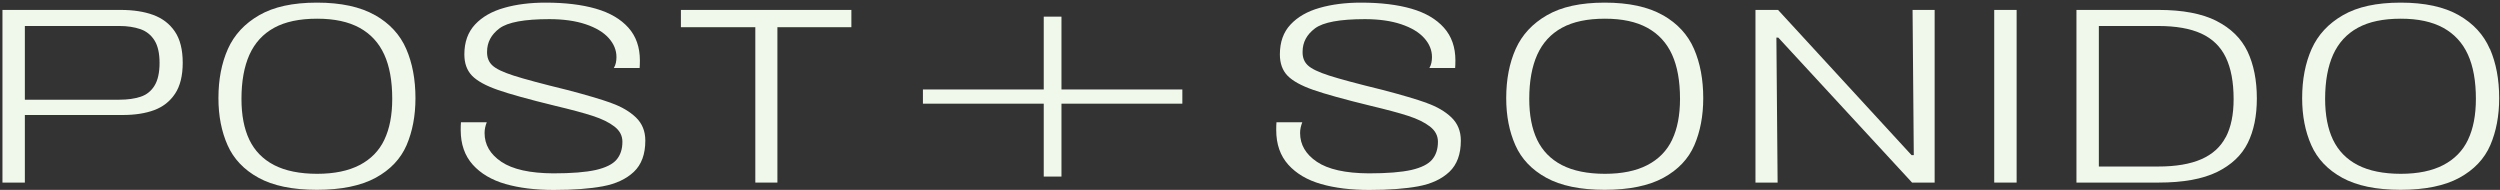
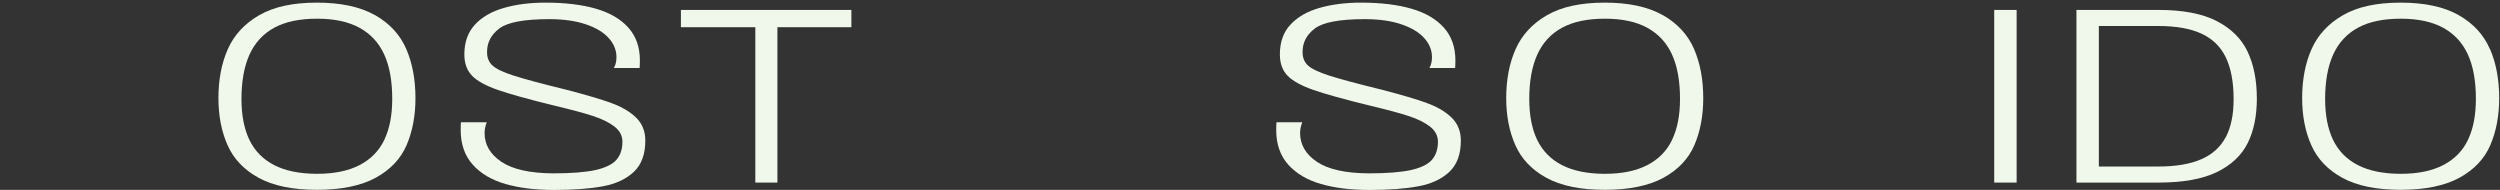
<svg xmlns="http://www.w3.org/2000/svg" width="395" height="30" viewBox="0 0 395 30" fill="none">
  <rect x="0" y="0" width="395" height="30" fill="#333333" stroke="none" />
  <g clip-path="url(#clip0_1182_619)">
-     <path d="M24.209 2.357C22.773 1.831 21.054 1.568 19.062 1.568H0.388V28.847H3.927V18.17H19.376C21.297 18.17 22.955 17.918 24.35 17.402C25.746 16.886 26.848 16.027 27.657 14.814C28.465 13.6 28.87 11.962 28.87 9.91C28.87 7.857 28.455 6.189 27.626 4.976C26.797 3.762 25.665 2.893 24.229 2.367L24.209 2.357ZM24.401 13.56C23.865 14.409 23.137 14.986 22.207 15.289C21.287 15.592 20.175 15.754 18.86 15.754H3.927V4.106H18.87C20.124 4.106 21.226 4.278 22.177 4.602C23.127 4.935 23.865 5.522 24.401 6.371C24.937 7.22 25.21 8.403 25.21 9.94C25.21 11.477 24.937 12.71 24.401 13.55V13.56Z" fill="#F0F8EB" />
    <path d="M59.253 2.397C56.948 1.083 53.884 0.416 50.072 0.416C46.261 0.416 43.268 1.073 40.962 2.397C38.657 3.722 37.009 5.502 36.008 7.736C35.007 9.981 34.512 12.569 34.512 15.511C34.512 18.302 34.997 20.779 35.958 22.943C36.918 25.106 38.546 26.825 40.851 28.089C43.157 29.353 46.23 29.99 50.072 29.99C53.914 29.99 57.029 29.353 59.354 28.089C61.669 26.825 63.297 25.106 64.238 22.943C65.168 20.779 65.643 18.302 65.643 15.511C65.643 12.569 65.158 9.97 64.187 7.736C63.216 5.491 61.578 3.712 59.273 2.397H59.253ZM60.729 22.083C59.9 23.822 58.596 25.157 56.826 26.077C55.057 26.997 52.822 27.462 50.103 27.462C47.383 27.462 45.068 26.997 43.298 26.077C41.529 25.157 40.235 23.822 39.395 22.083C38.566 20.344 38.152 18.191 38.152 15.633C38.152 12.842 38.576 10.506 39.416 8.636C40.265 6.765 41.559 5.35 43.318 4.389C45.068 3.429 47.332 2.954 50.103 2.954C52.873 2.954 55.057 3.439 56.806 4.389C58.555 5.35 59.86 6.755 60.709 8.616C61.558 10.476 61.973 12.812 61.973 15.622C61.973 18.18 61.558 20.334 60.729 22.073V22.083Z" fill="#F0F8EB" />
    <path d="M96.552 16.259C94.934 15.683 92.619 14.996 89.596 14.207C85.622 13.236 82.811 12.478 81.143 11.942C79.475 11.406 78.352 10.87 77.786 10.324C77.21 9.789 76.937 9.071 76.957 8.171C76.957 6.684 77.614 5.461 78.918 4.48C80.223 3.51 82.852 3.024 86.795 3.024C89.019 3.024 90.94 3.297 92.538 3.833C94.135 4.369 95.349 5.097 96.168 6.007C96.987 6.917 97.401 7.918 97.401 9.02C97.401 9.323 97.371 9.627 97.31 9.92C97.249 10.213 97.138 10.486 96.987 10.749H101.061C101.081 10.466 101.102 10.072 101.102 9.556C101.102 7.453 100.495 5.724 99.282 4.369C98.068 3.014 96.36 2.013 94.156 1.376C91.951 0.739 89.302 0.416 86.198 0.416C83.762 0.416 81.578 0.689 79.647 1.245C77.715 1.791 76.178 2.67 75.056 3.874C73.934 5.077 73.368 6.654 73.368 8.595C73.368 10.001 73.772 11.123 74.581 11.962C75.39 12.791 76.745 13.54 78.656 14.207C80.567 14.874 83.57 15.703 87.664 16.704C90.253 17.321 92.255 17.857 93.68 18.322C95.106 18.787 96.238 19.343 97.078 19.99C97.927 20.648 98.341 21.446 98.341 22.397C98.341 23.549 98.038 24.49 97.421 25.218C96.805 25.946 95.713 26.492 94.135 26.856C92.558 27.209 90.323 27.391 87.432 27.391C83.721 27.371 80.981 26.754 79.212 25.561C77.442 24.368 76.563 22.852 76.563 21.012C76.563 20.728 76.593 20.445 76.654 20.152C76.714 19.859 76.805 19.586 76.906 19.323H72.832C72.802 19.606 72.791 20.011 72.791 20.556C72.791 22.781 73.428 24.601 74.692 26.016C75.956 27.422 77.685 28.443 79.859 29.07C82.033 29.697 84.581 30.01 87.503 30.01C90.607 30.01 93.185 29.818 95.248 29.434C97.31 29.05 98.938 28.291 100.151 27.149C101.354 26.006 101.961 24.368 101.961 22.215C101.961 20.728 101.466 19.515 100.485 18.565C99.494 17.614 98.2 16.856 96.582 16.28L96.552 16.259Z" fill="#F0F8EB" />
    <path d="M119.342 1.568H107.583V4.298H119.342V28.847H122.83V4.298H134.518V1.568H122.83H119.342Z" fill="#F0F8EB" />
    <path d="M225.414 16.259C223.796 15.683 221.481 14.996 218.458 14.207C214.484 13.236 211.673 12.478 210.005 11.942C208.337 11.406 207.215 10.87 206.638 10.324C206.062 9.789 205.789 9.071 205.809 8.171C205.809 6.684 206.466 5.461 207.771 4.48C209.075 3.51 211.704 3.024 215.647 3.024C217.871 3.024 219.792 3.297 221.39 3.833C222.987 4.369 224.201 5.097 225.02 6.007C225.839 6.917 226.253 7.918 226.253 9.02C226.253 9.323 226.223 9.627 226.162 9.92C226.102 10.213 225.99 10.486 225.839 10.749H229.913C229.934 10.466 229.954 10.072 229.954 9.556C229.954 7.453 229.347 5.724 228.134 4.369C226.921 3.014 225.212 2.013 223.008 1.376C220.804 0.739 218.155 0.416 215.05 0.416C212.614 0.416 210.43 0.689 208.499 1.245C206.568 1.791 205.031 2.67 203.908 3.874C202.776 5.077 202.22 6.654 202.22 8.595C202.22 10.001 202.624 11.123 203.433 11.962C204.242 12.791 205.597 13.54 207.508 14.207C209.419 14.874 212.422 15.703 216.517 16.704C219.105 17.321 221.107 17.857 222.533 18.322C223.958 18.787 225.091 19.343 225.93 19.99C226.779 20.648 227.194 21.446 227.194 22.397C227.194 23.549 226.89 24.49 226.273 25.218C225.657 25.946 224.565 26.492 222.987 26.856C221.41 27.209 219.176 27.391 216.284 27.391C212.573 27.371 209.833 26.754 208.064 25.561C206.295 24.368 205.415 22.852 205.415 21.012C205.415 20.728 205.445 20.445 205.506 20.152C205.567 19.859 205.658 19.586 205.759 19.323H201.684C201.654 19.606 201.644 20.011 201.644 20.556C201.644 22.781 202.281 24.601 203.544 26.016C204.808 27.422 206.537 28.443 208.711 29.07C210.885 29.697 213.433 30.01 216.355 30.01C219.459 30.01 222.037 29.818 224.1 29.434C226.162 29.05 227.79 28.291 229.003 27.149C230.207 26.006 230.813 24.368 230.813 22.215C230.813 20.728 230.318 19.515 229.337 18.565C228.346 17.614 227.052 16.856 225.434 16.28L225.414 16.259Z" fill="#F0F8EB" />
    <path d="M262.723 2.397C260.418 1.083 257.354 0.416 253.542 0.416C249.731 0.416 246.738 1.073 244.433 2.397C242.127 3.722 240.479 5.502 239.478 7.736C238.477 9.981 237.982 12.569 237.982 15.511C237.982 18.302 238.467 20.779 239.428 22.943C240.388 25.106 242.016 26.825 244.321 28.089C246.627 29.353 249.7 29.99 253.542 29.99C257.384 29.99 260.499 29.353 262.824 28.089C265.139 26.825 266.767 25.106 267.708 22.943C268.638 20.779 269.113 18.302 269.113 15.511C269.113 12.569 268.628 9.97 267.657 7.736C266.686 5.491 265.048 3.712 262.743 2.397H262.723ZM264.199 22.083C263.37 23.822 262.066 25.157 260.296 26.077C258.527 26.997 256.292 27.462 253.573 27.462C250.853 27.462 248.537 26.997 246.768 26.077C244.999 25.157 243.705 23.822 242.865 22.083C242.036 20.344 241.622 18.191 241.622 15.633C241.622 12.842 242.046 10.506 242.886 8.636C243.735 6.765 245.029 5.35 246.788 4.389C248.537 3.429 250.802 2.954 253.573 2.954C256.343 2.954 258.527 3.439 260.276 4.389C262.025 5.35 263.33 6.755 264.179 8.616C265.028 10.476 265.443 12.812 265.443 15.622C265.443 18.18 265.028 20.334 264.199 22.073V22.083Z" fill="#F0F8EB" />
-     <path d="M302.378 24.51H302.024L280.933 1.568H279.628H277.364V28.847H280.862L280.67 5.946H280.973L302.105 28.847H303.369H305.674V1.568H302.186L302.378 24.51Z" fill="#F0F8EB" />
    <path d="M318.626 1.568H315.087V28.847H318.626V1.568Z" fill="#F0F8EB" />
    <path d="M350.192 3.297C347.897 2.145 344.853 1.568 341.062 1.568H328.079V28.847H341.062C344.924 28.847 348.008 28.291 350.283 27.179C352.558 26.067 354.185 24.53 355.146 22.589C356.107 20.648 356.582 18.302 356.582 15.562C356.582 12.67 356.086 10.193 355.106 8.13C354.115 6.068 352.477 4.46 350.192 3.307V3.297ZM351.668 21.659C350.849 23.226 349.565 24.389 347.806 25.157C346.046 25.925 343.781 26.31 340.991 26.31H331.618V4.106H340.991C343.781 4.106 346.046 4.501 347.795 5.299C349.534 6.098 350.829 7.332 351.658 9.03C352.487 10.729 352.912 12.933 352.912 15.673C352.912 18.11 352.497 20.102 351.678 21.669L351.668 21.659Z" fill="#F0F8EB" />
    <path d="M393.395 7.736C392.425 5.491 390.787 3.712 388.481 2.397C386.176 1.083 383.113 0.416 379.301 0.416C375.489 0.416 372.496 1.073 370.191 2.397C367.886 3.722 366.238 5.502 365.237 7.736C364.236 9.981 363.74 12.569 363.74 15.511C363.74 18.302 364.225 20.779 365.186 22.943C366.147 25.106 367.774 26.825 370.08 28.089C372.385 29.353 375.459 29.99 379.301 29.99C383.143 29.99 386.257 29.353 388.582 28.089C390.898 26.825 392.526 25.106 393.466 22.943C394.396 20.779 394.871 18.302 394.871 15.511C394.871 12.569 394.386 9.97 393.415 7.736H393.395ZM389.947 22.083C389.118 23.822 387.814 25.157 386.045 26.077C384.275 26.997 382.041 27.462 379.321 27.462C376.601 27.462 374.286 26.997 372.516 26.077C370.747 25.157 369.453 23.822 368.614 22.083C367.785 20.344 367.37 18.191 367.37 15.633C367.37 12.842 367.795 10.506 368.634 8.636C369.483 6.765 370.777 5.35 372.537 4.389C374.286 3.429 376.551 2.954 379.321 2.954C382.091 2.954 384.275 3.439 386.024 4.389C387.774 5.35 389.078 6.755 389.927 8.616C390.776 10.476 391.191 12.812 391.191 15.622C391.191 18.18 390.777 20.334 389.947 22.073V22.083Z" fill="#F0F8EB" />
-     <path d="M167.712 2.63H164.911V14.136H145.822V16.381H164.911V27.897H167.712V16.381H186.811V14.136H167.712V2.63Z" fill="#F0F8EB" />
  </g>
  <defs>
    <clipPath id="clip0_1182_619">
      <rect width="394.463" height="29.584" fill="white" transform="translate(0.388 0.416)" />
    </clipPath>
  </defs>
</svg>